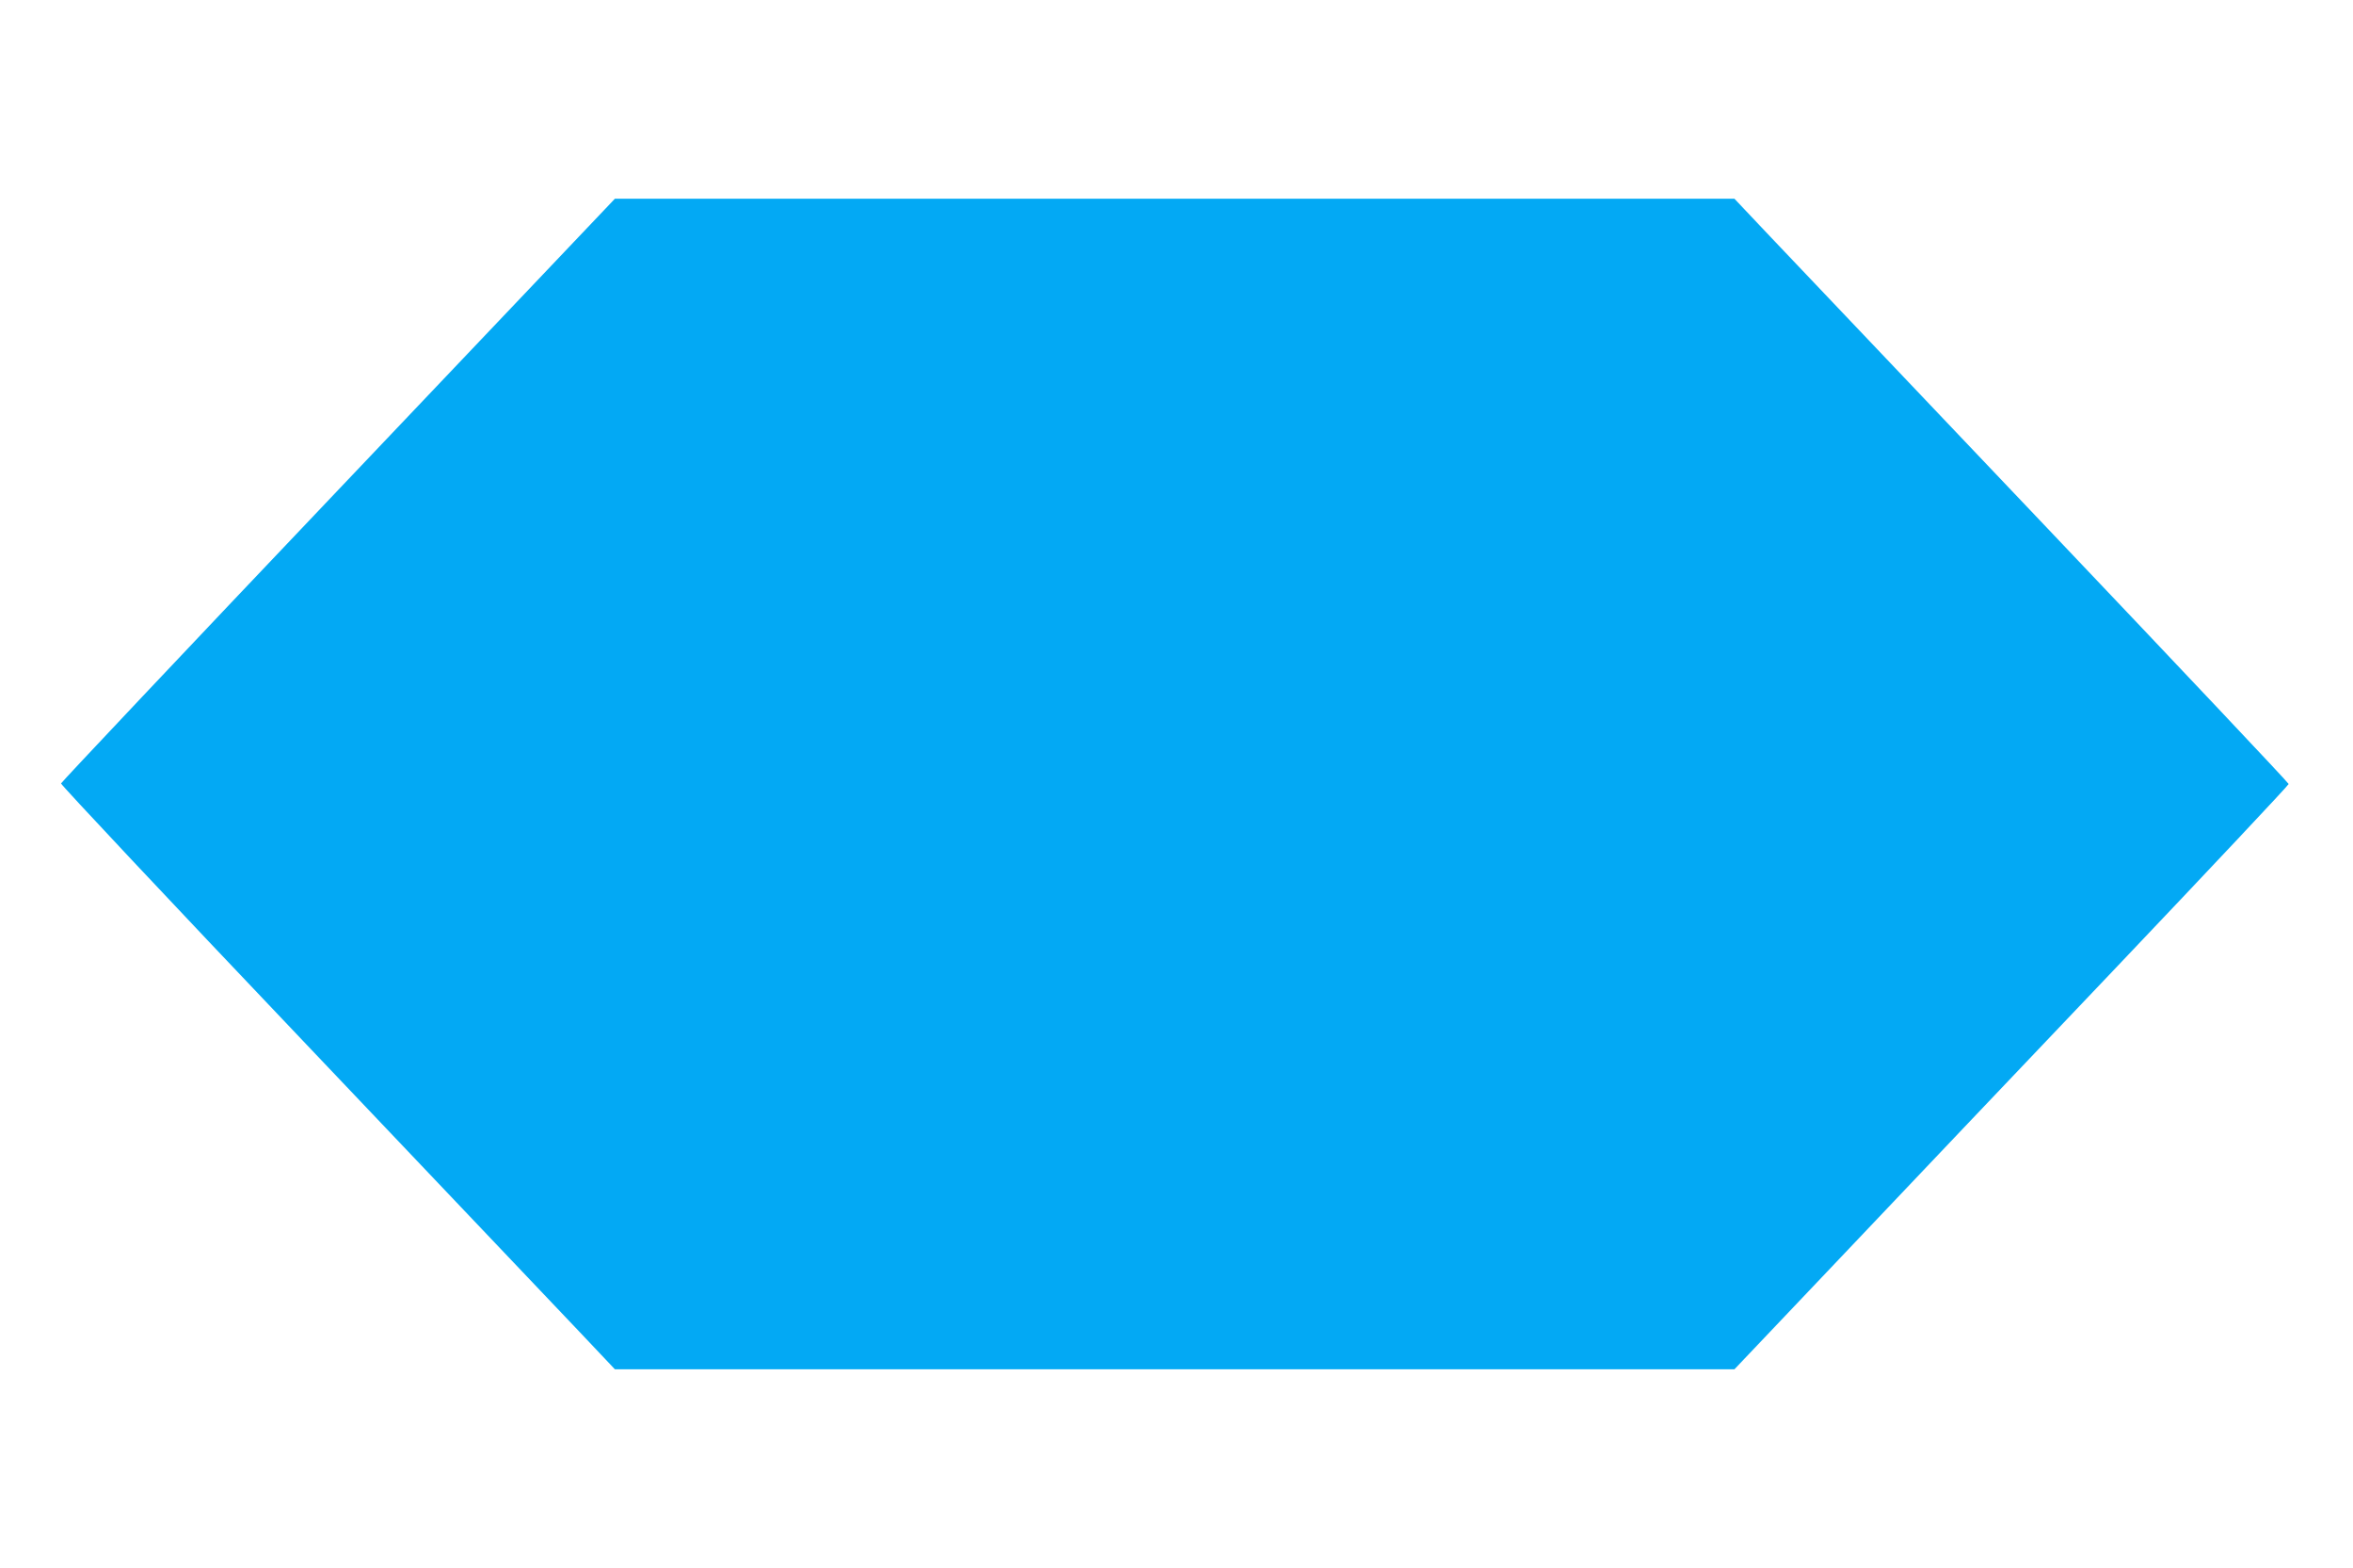
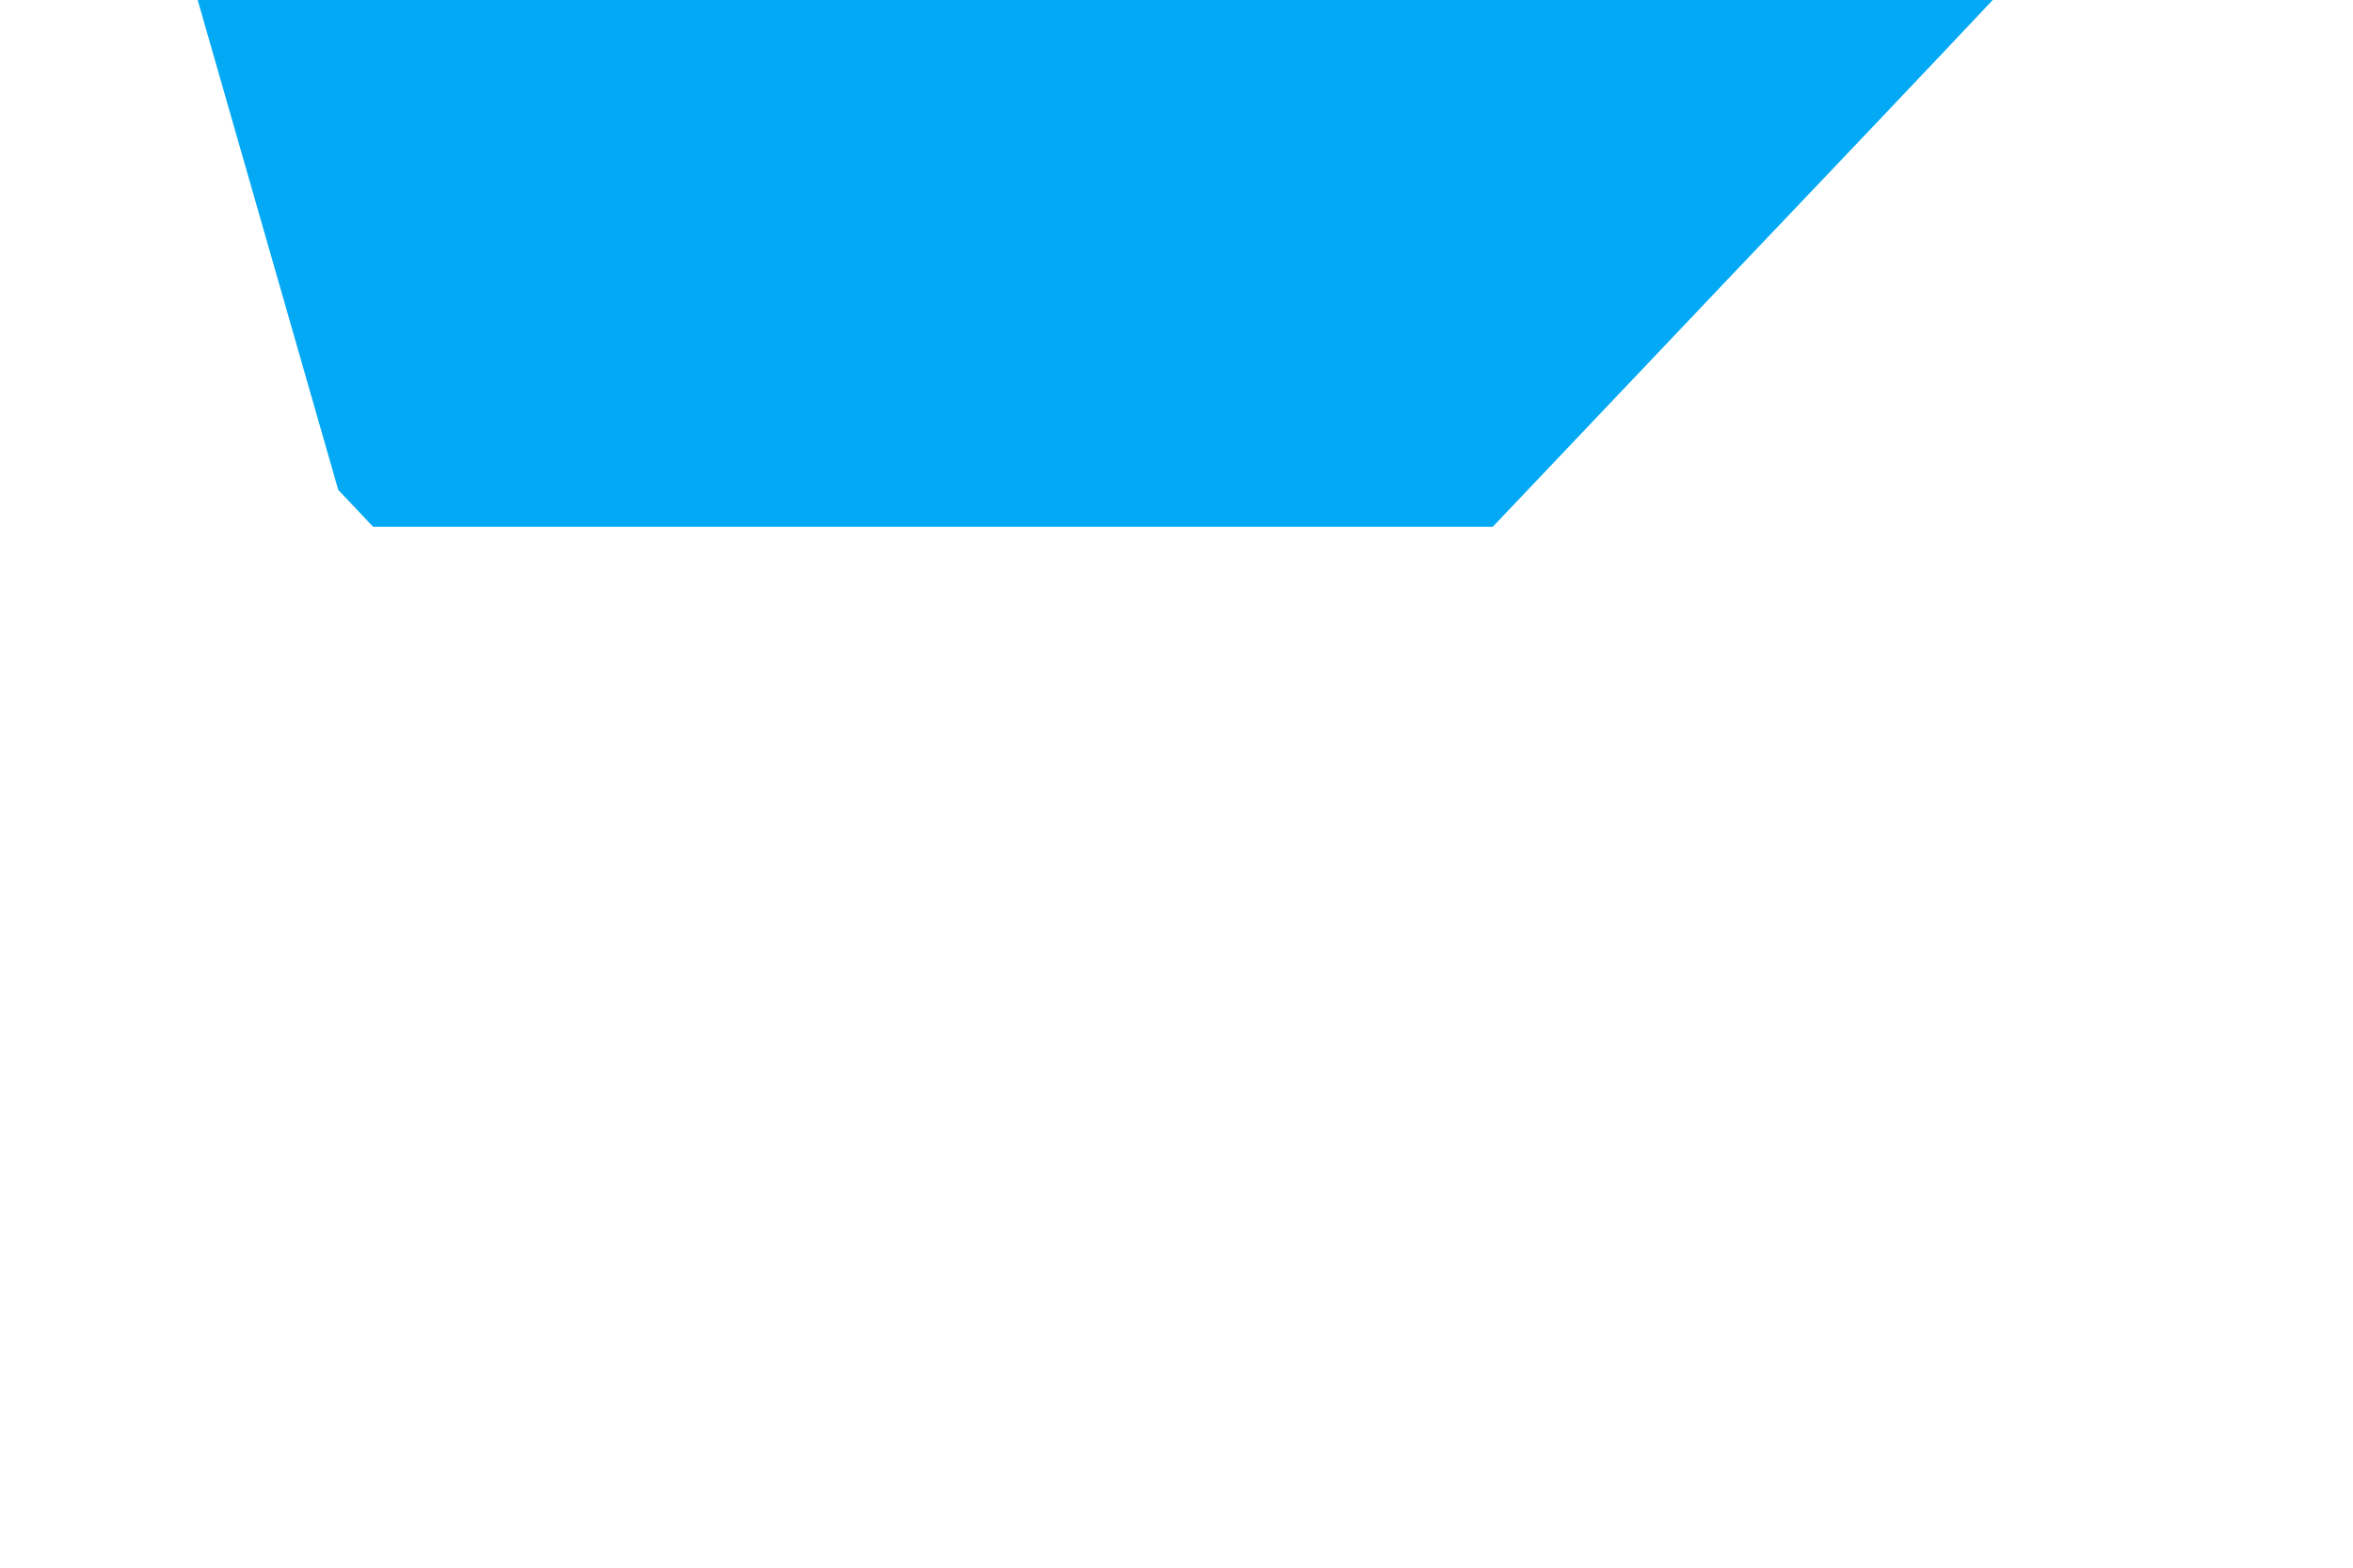
<svg xmlns="http://www.w3.org/2000/svg" version="1.0" width="1280pt" height="853pt" viewBox="0 0 1280 853" preserveAspectRatio="xMidYMid meet">
  <g transform="translate(0,853) scale(0.1,-0.1)" fill="#03a9f4" stroke="none">
-     <path d="M1840 5865 c-828 -871 -1506 -1590 -1508 -1597 -1 -7 590 -637 1315 -1399 725 -763 1404 -1477 1508 -1587 l190 -201 3045 0 3045 0 567 597 c311 328 989 1042 1507 1586 518 545 941 995 941 1001 0 6 -593 634 -1317 1396 -725 763 -1403 1477 -1508 1587 l-190 201 -3045 0 -3045 0 -1505 -1584z" />
+     <path d="M1840 5865 l190 -201 3045 0 3045 0 567 597 c311 328 989 1042 1507 1586 518 545 941 995 941 1001 0 6 -593 634 -1317 1396 -725 763 -1403 1477 -1508 1587 l-190 201 -3045 0 -3045 0 -1505 -1584z" />
  </g>
</svg>